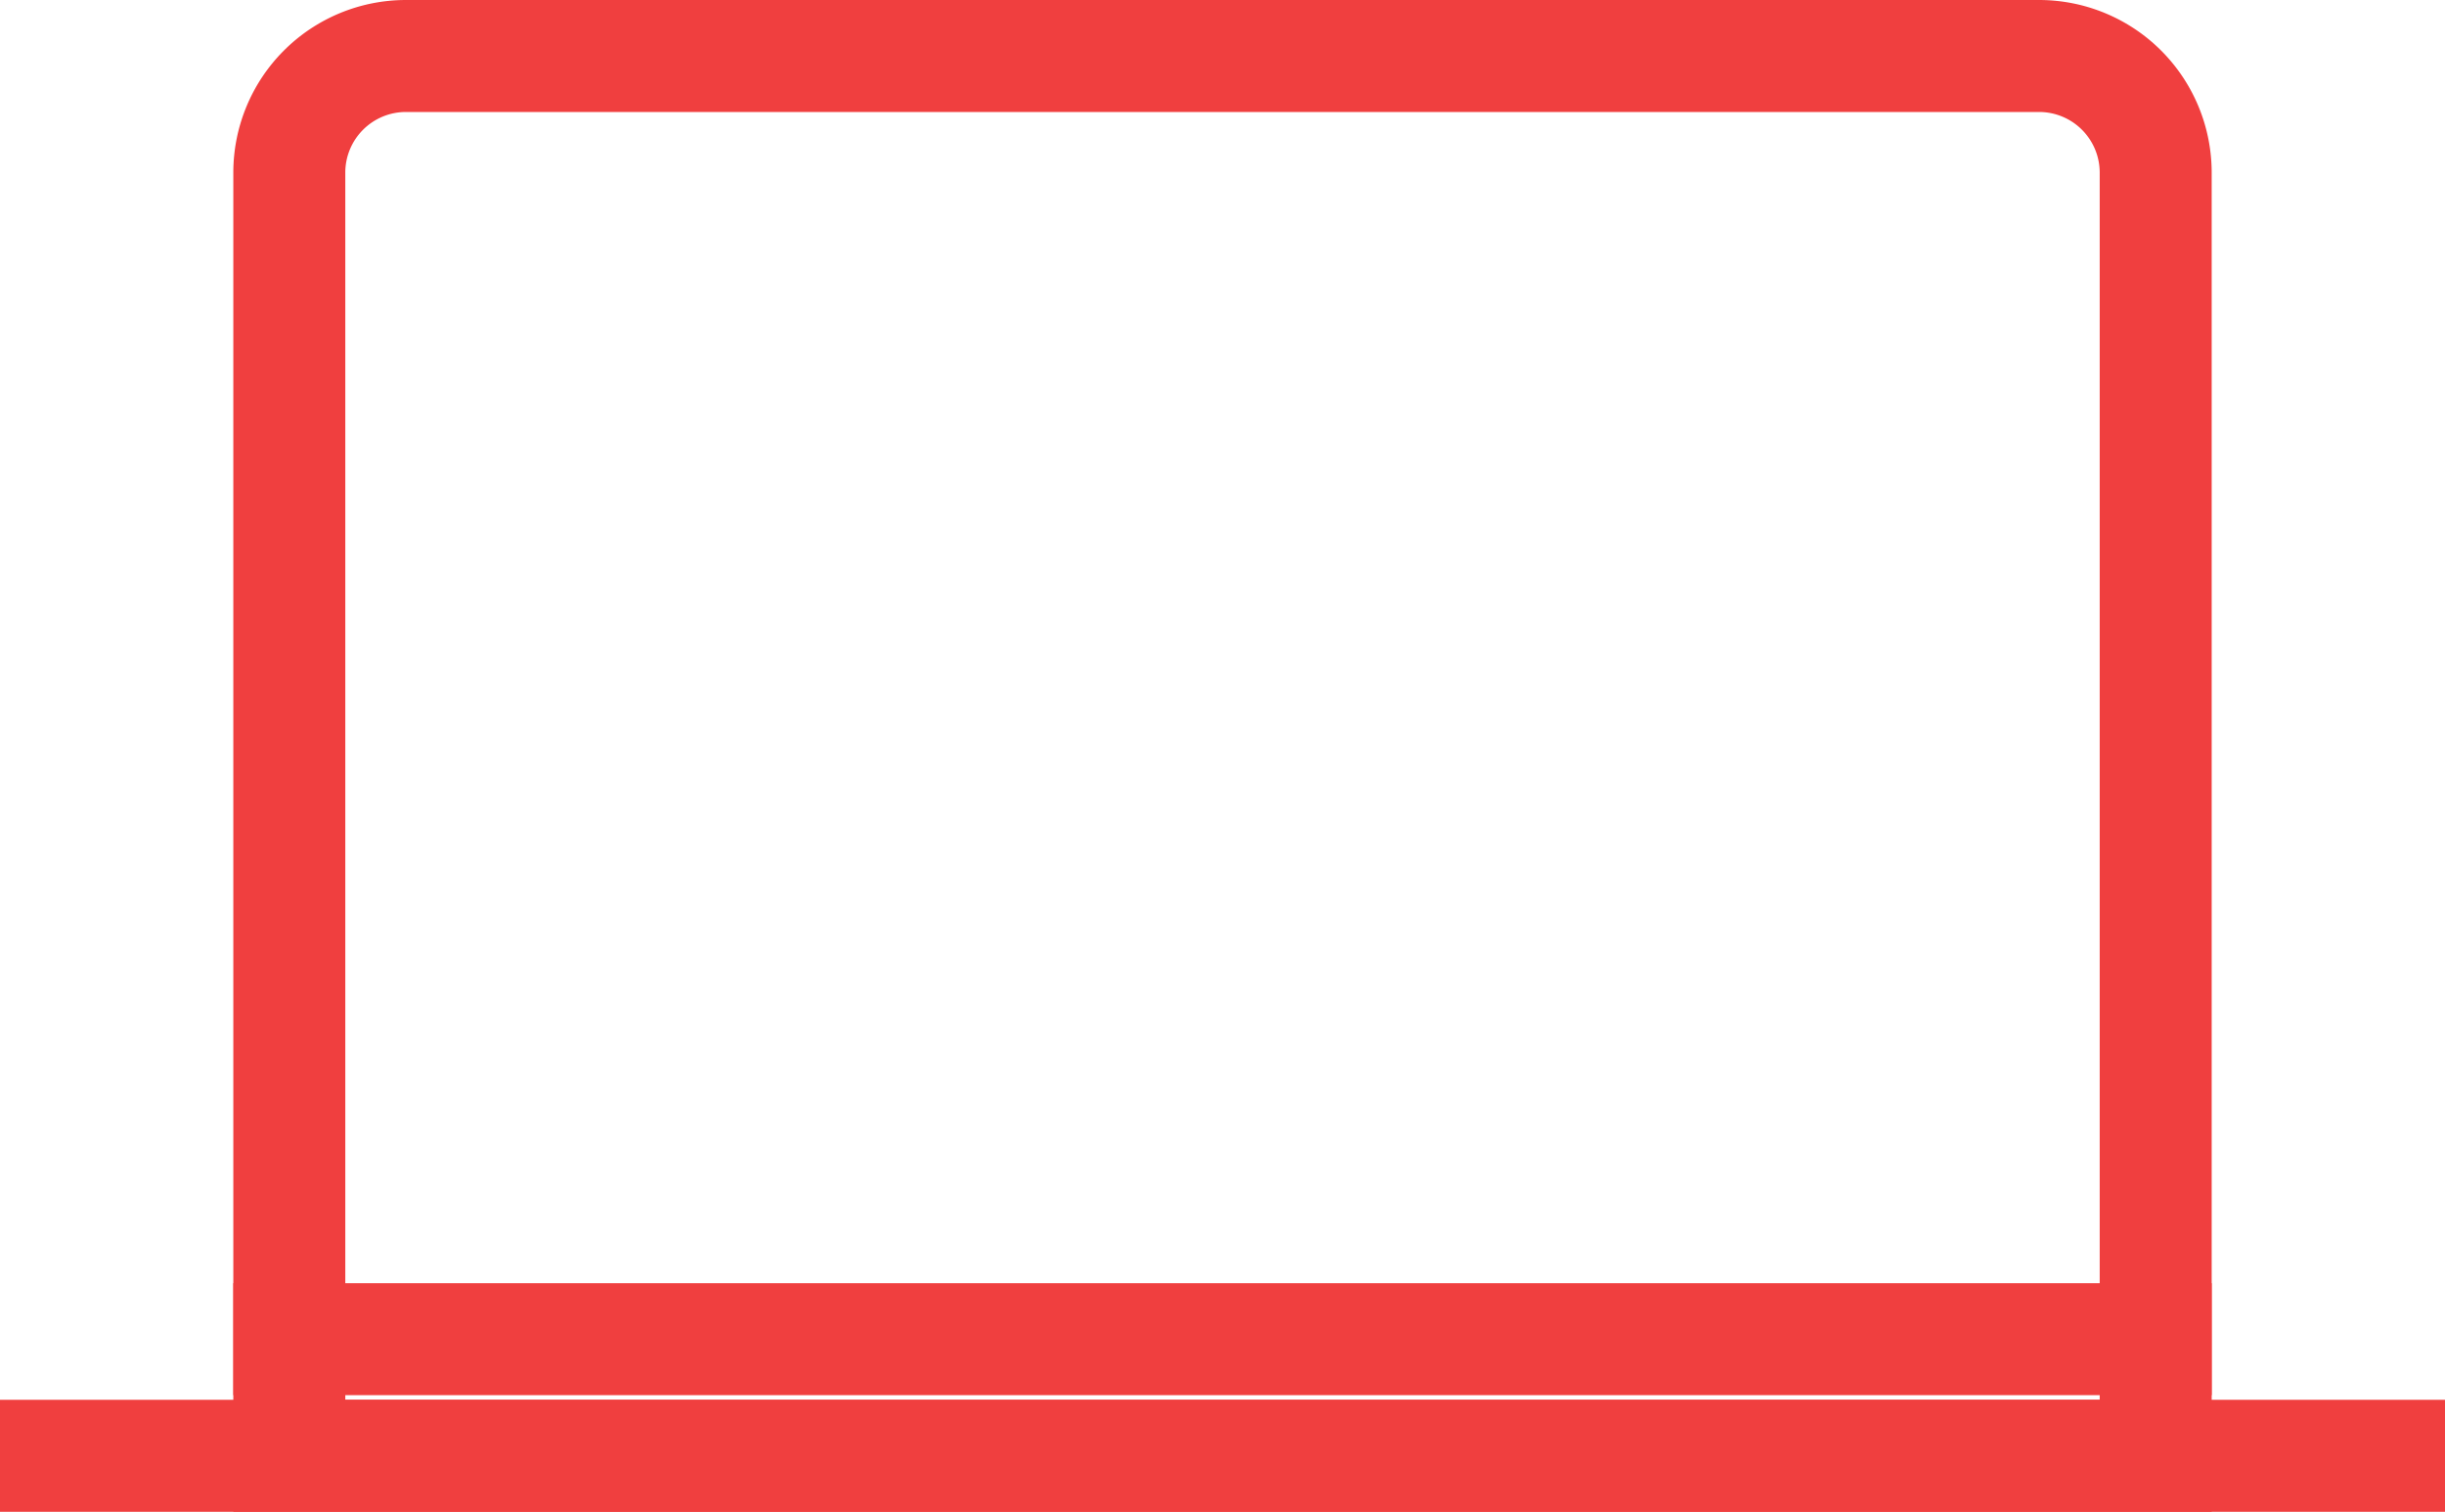
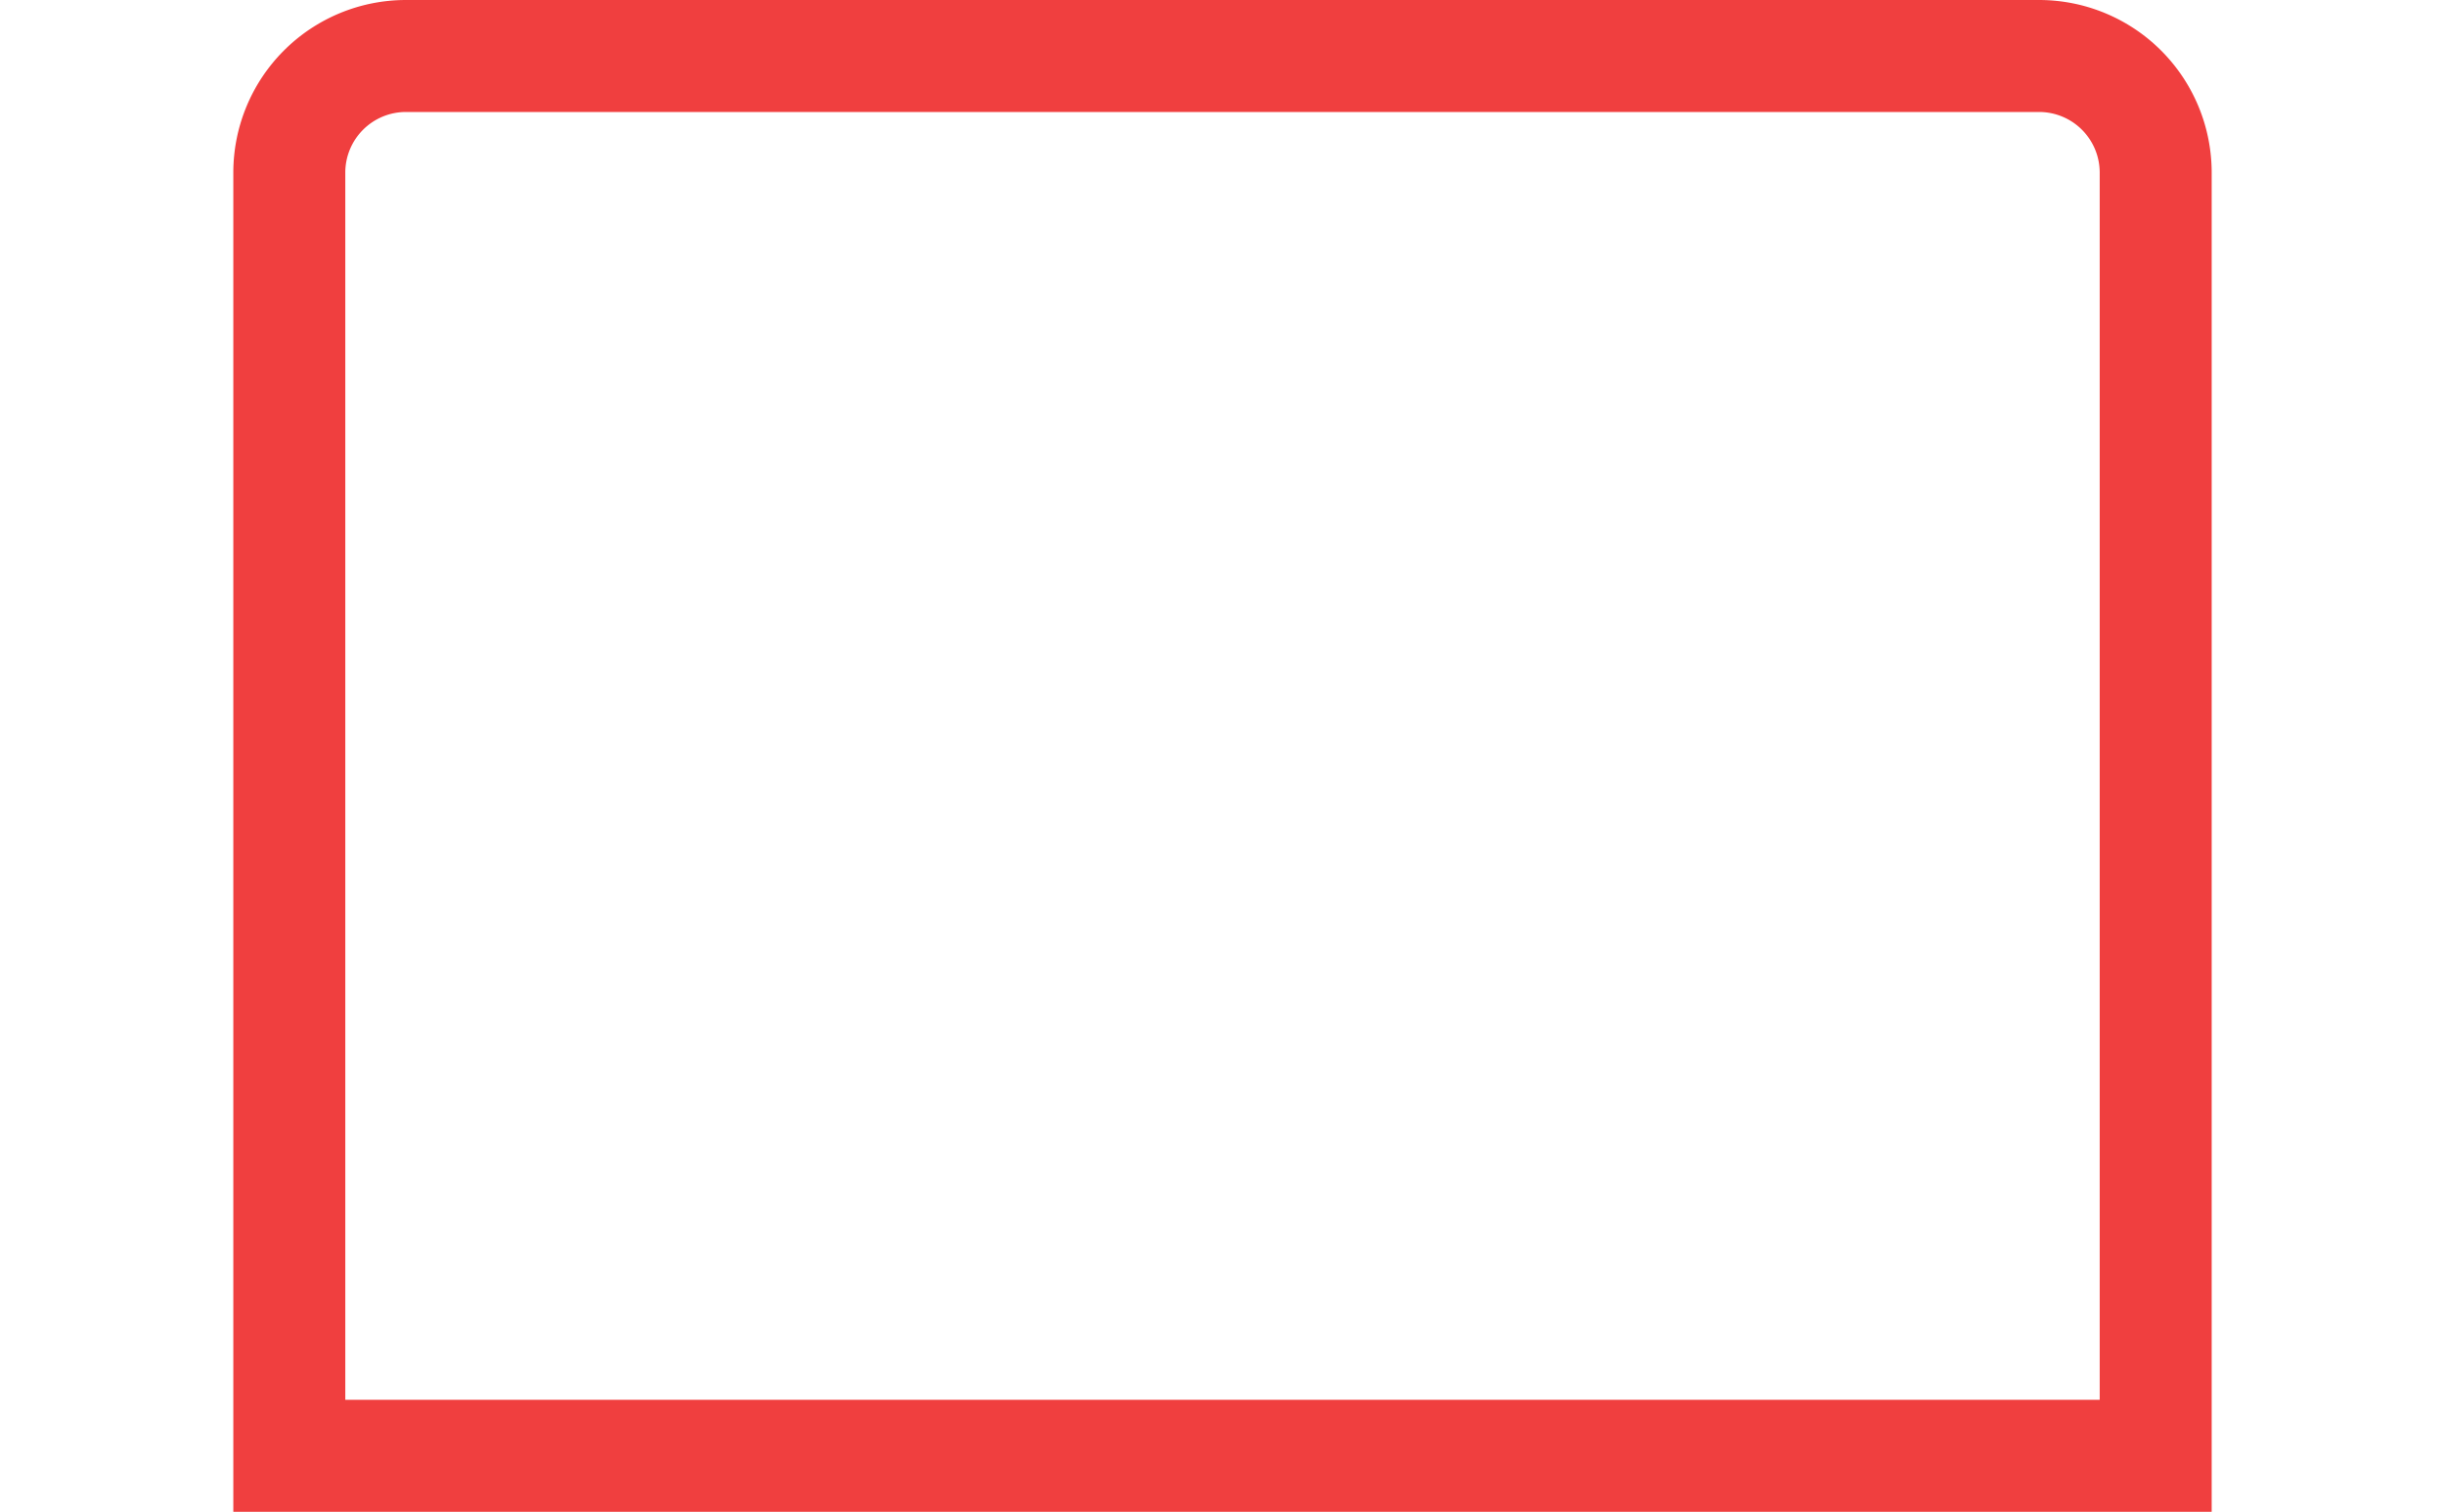
<svg xmlns="http://www.w3.org/2000/svg" width="43.667" height="27" viewBox="0 0 43.667 27">
  <defs>
    <style>.a{fill:none;stroke:#f03f3f;stroke-linecap:square;stroke-width:2px;}</style>
  </defs>
  <g transform="translate(-1 -5)">
    <path class="a" d="M37.333,8.083V31H4V8.083A2.083,2.083,0,0,1,6.083,6H35.25A2.083,2.083,0,0,1,37.333,8.083Z" transform="translate(2.167)" />
-     <path class="a" d="M2,19.083H43.667M6.167,17H39.5" transform="translate(0 11.917)" />
  </g>
</svg>